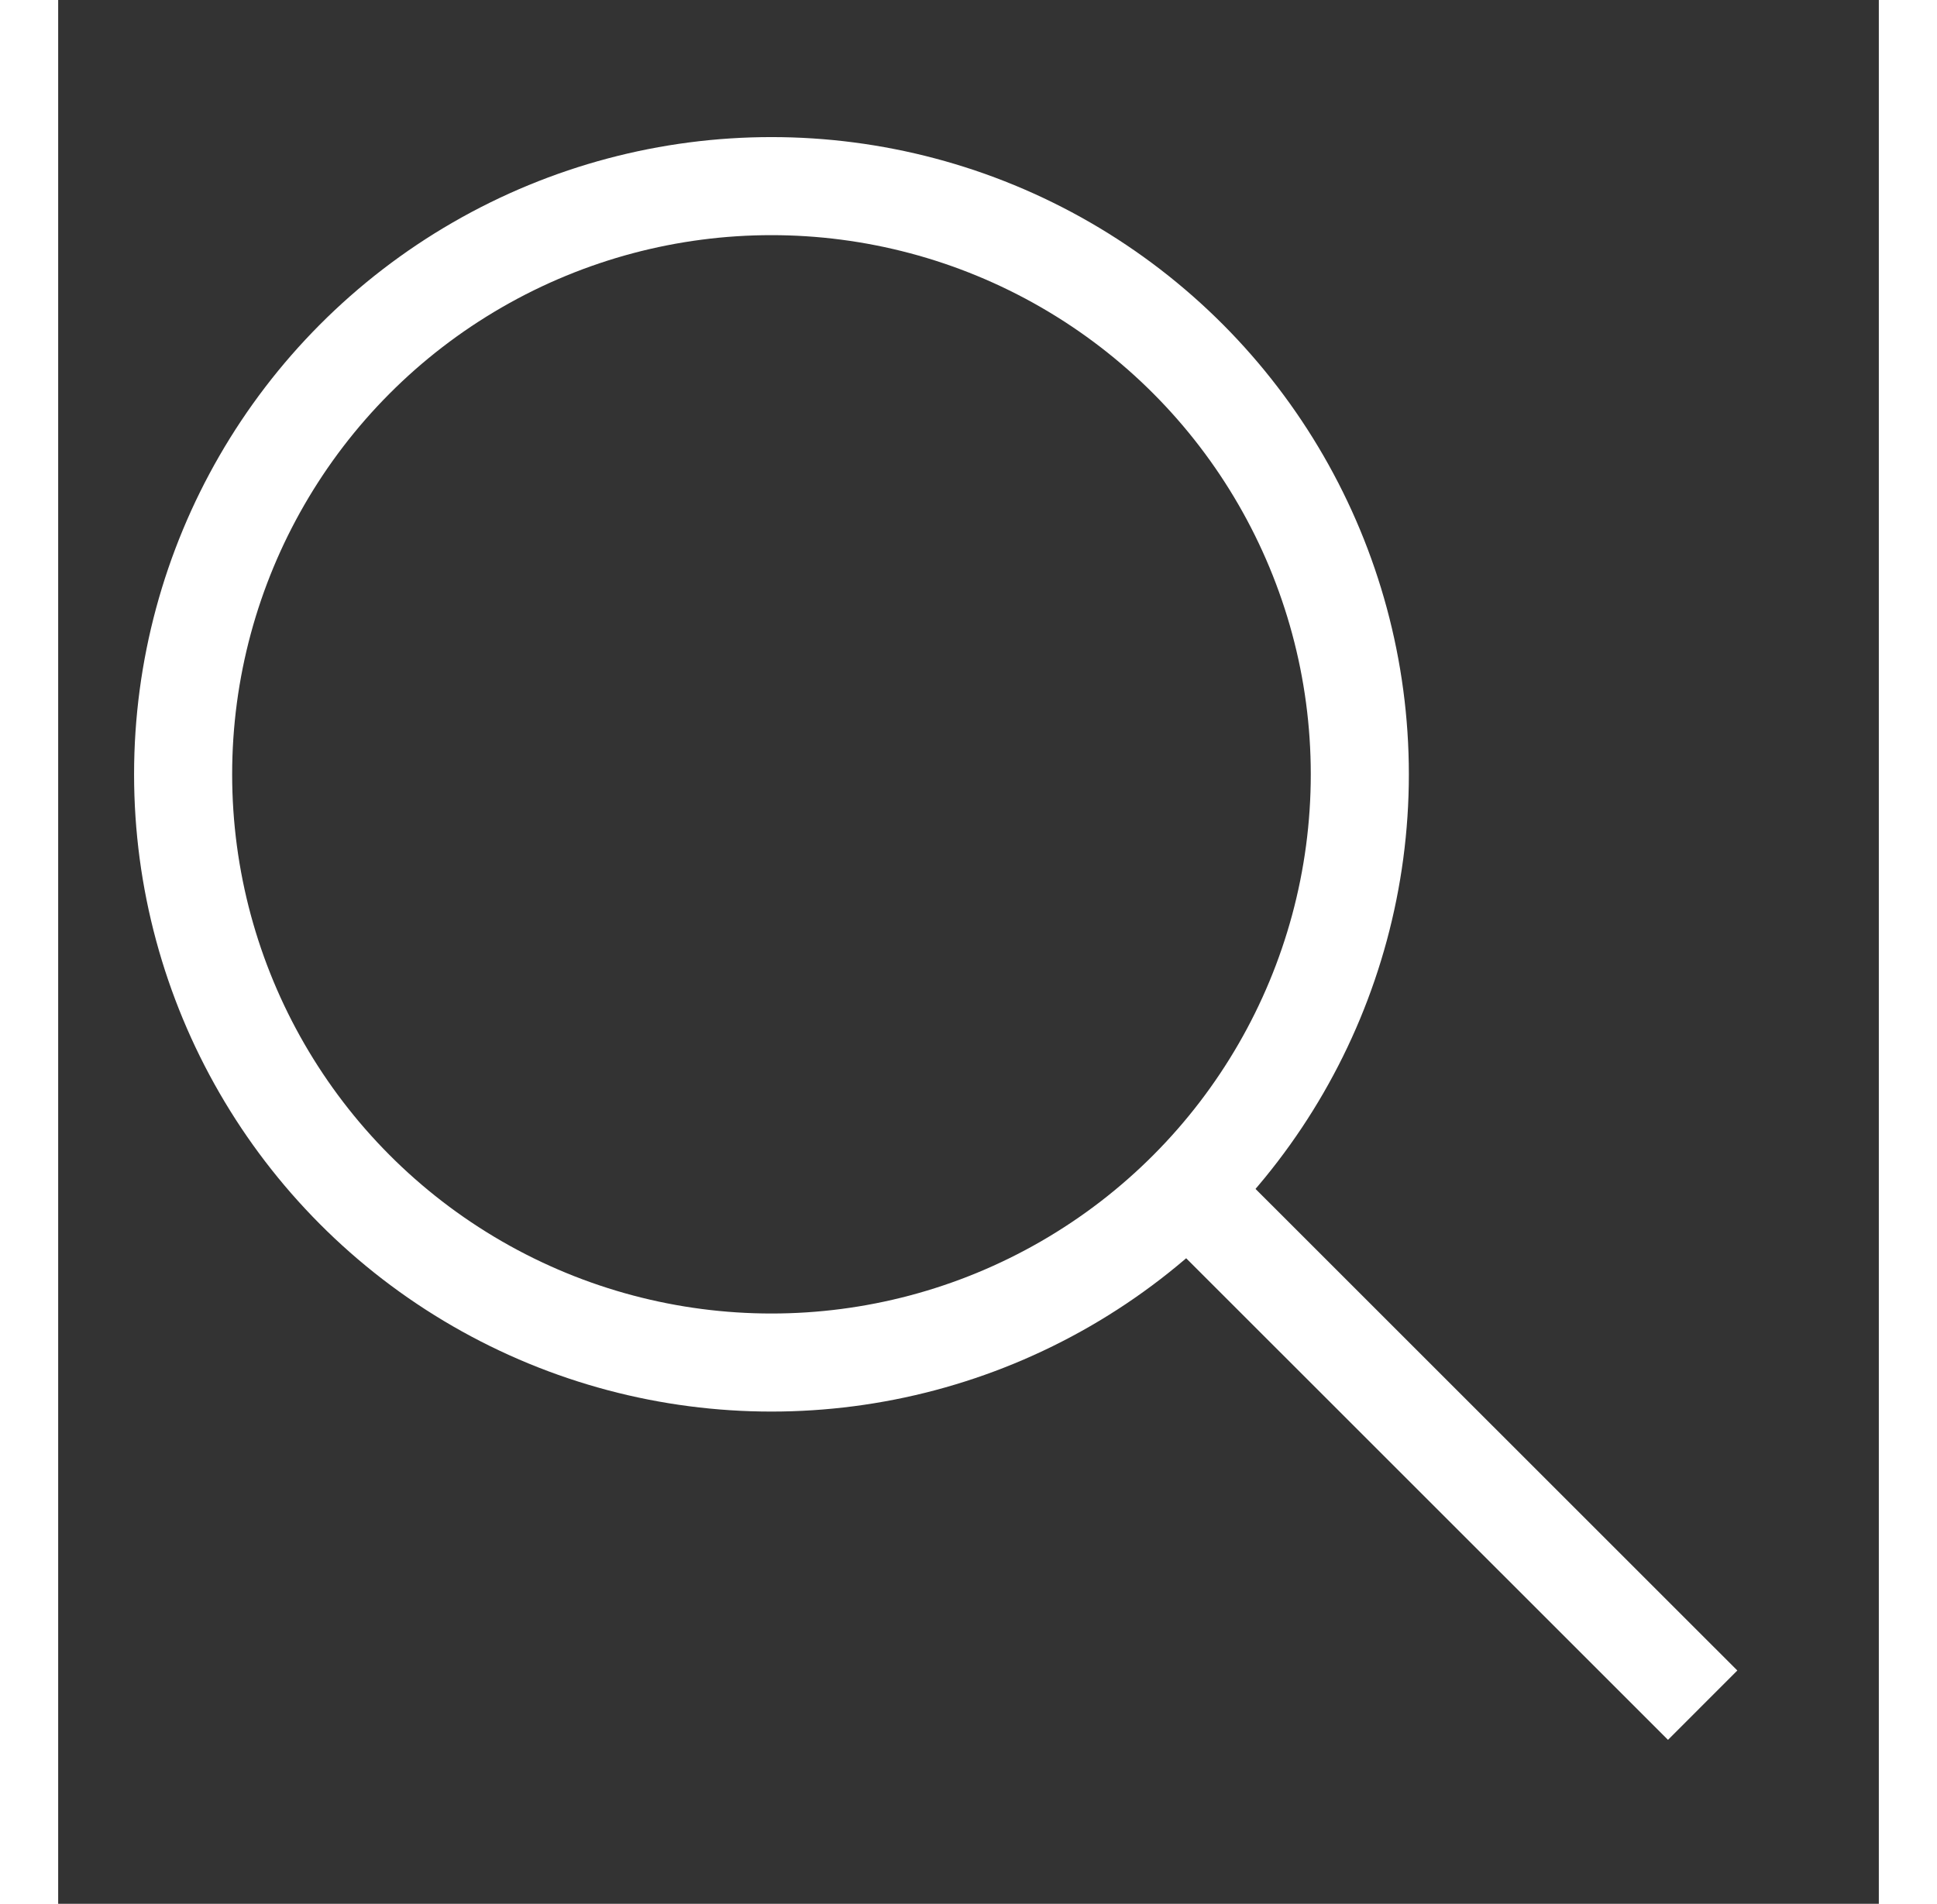
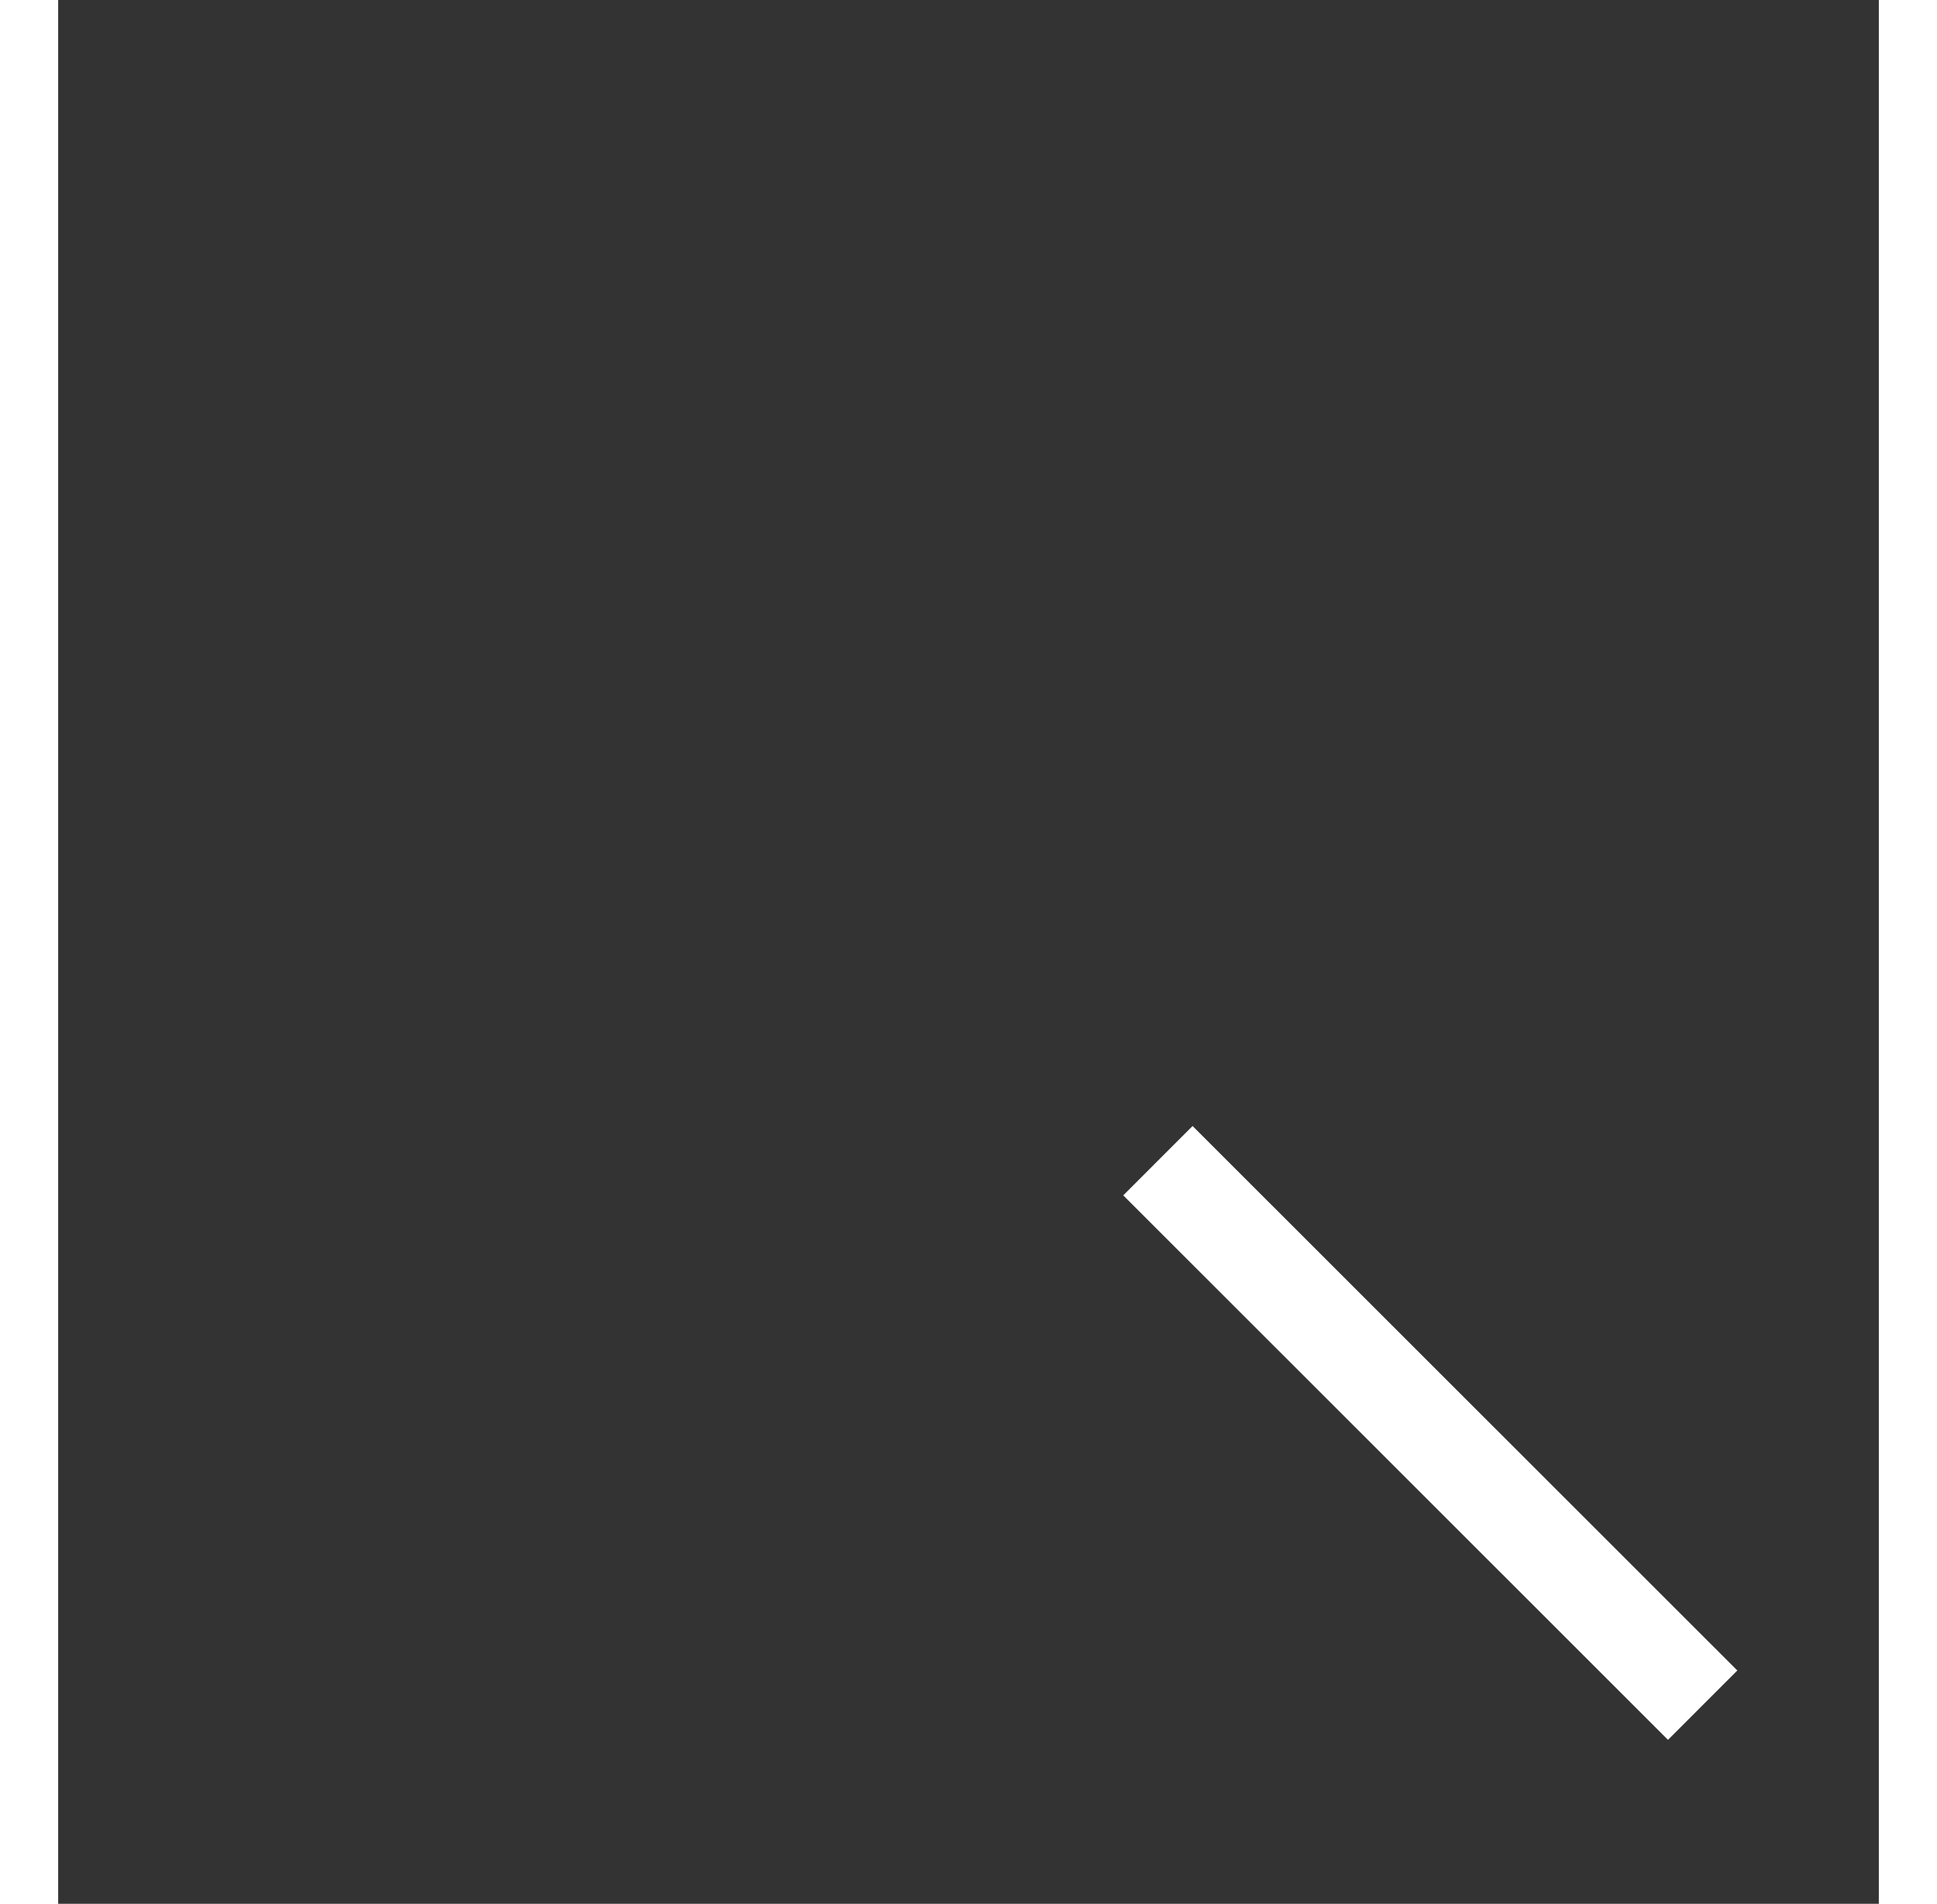
<svg xmlns="http://www.w3.org/2000/svg" width="19.572" height="19.241" viewBox="0 0 14.572 15.241">
  <rect x="0" y="0" width="14.572" height="15.241" fill="#333333" stroke="none" />
  <g stroke="#fff" stroke-width=".785" stroke-miterlimit="10" fill="none">
-     <circle cx="5.709" cy="6.199" r="4.709" />
    <path d="M8.802 9.292l4.36 4.359" />
  </g>
</svg>